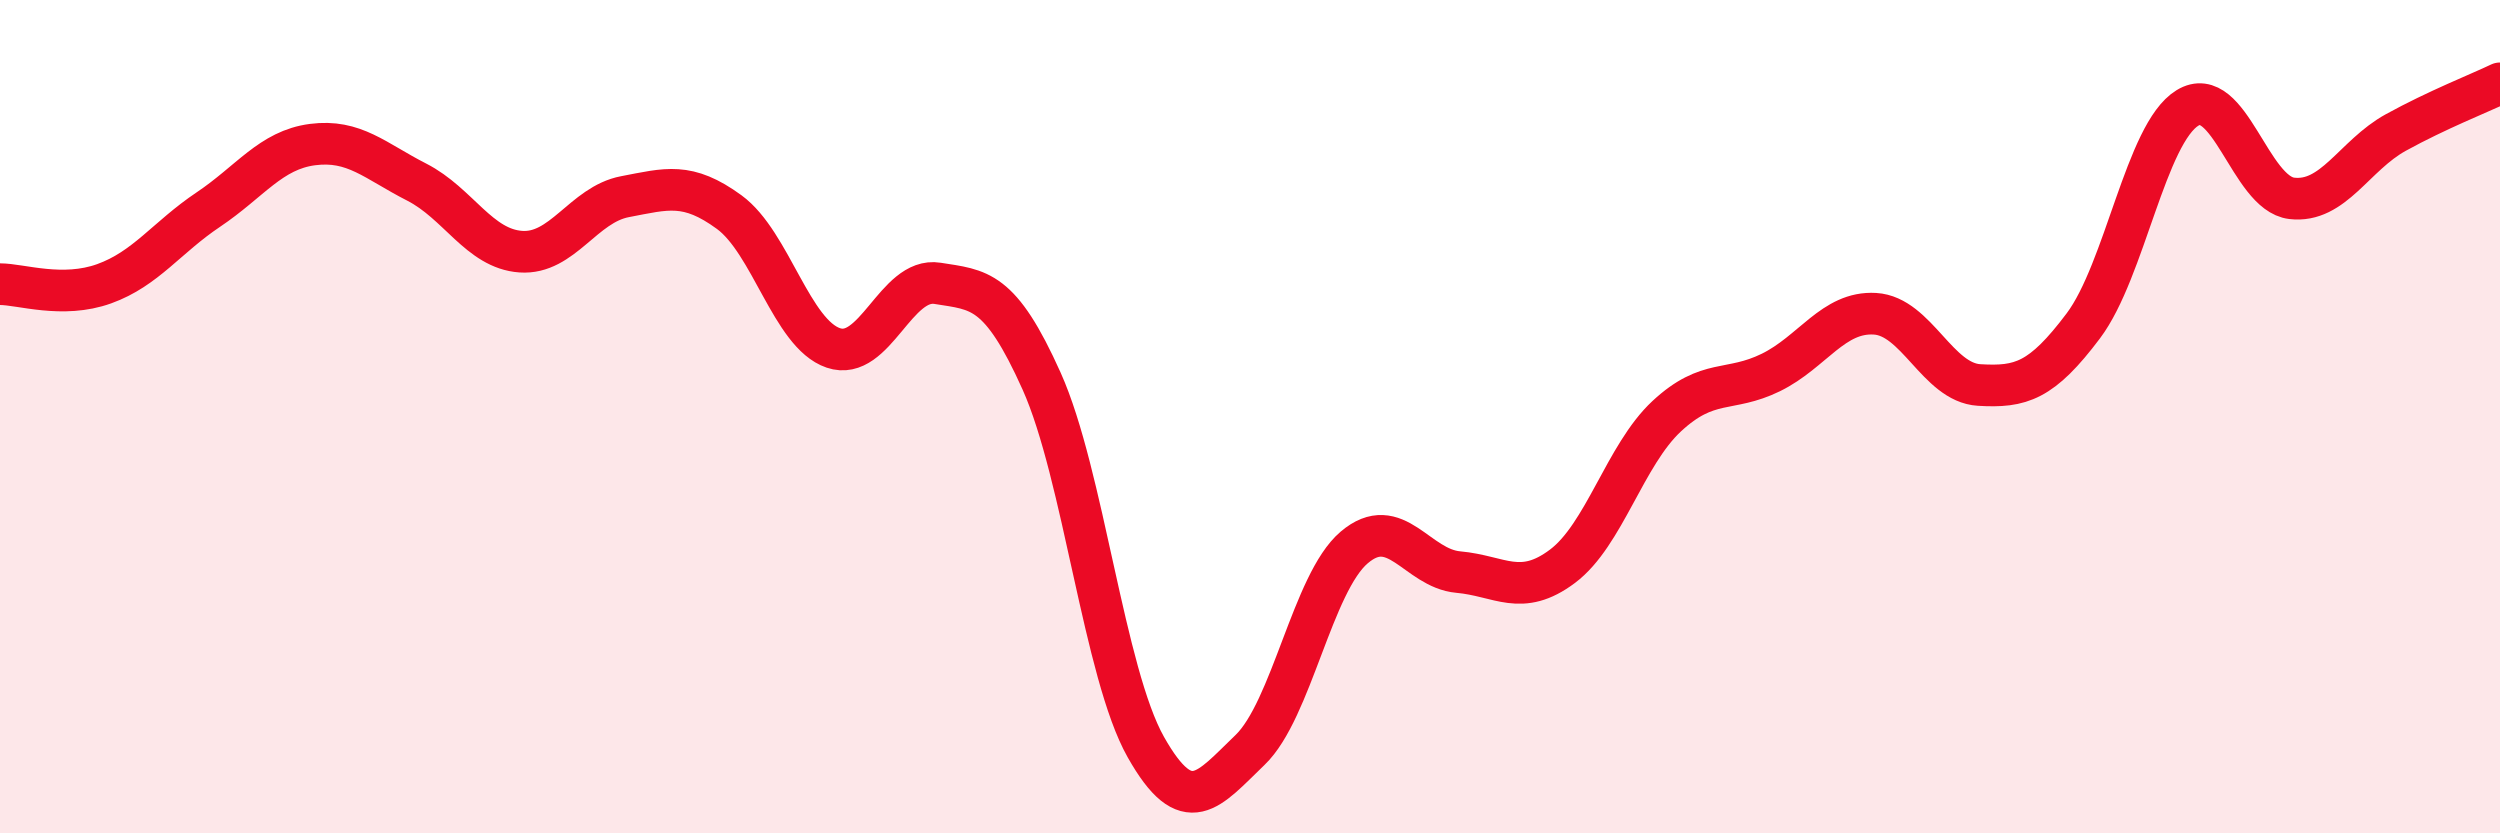
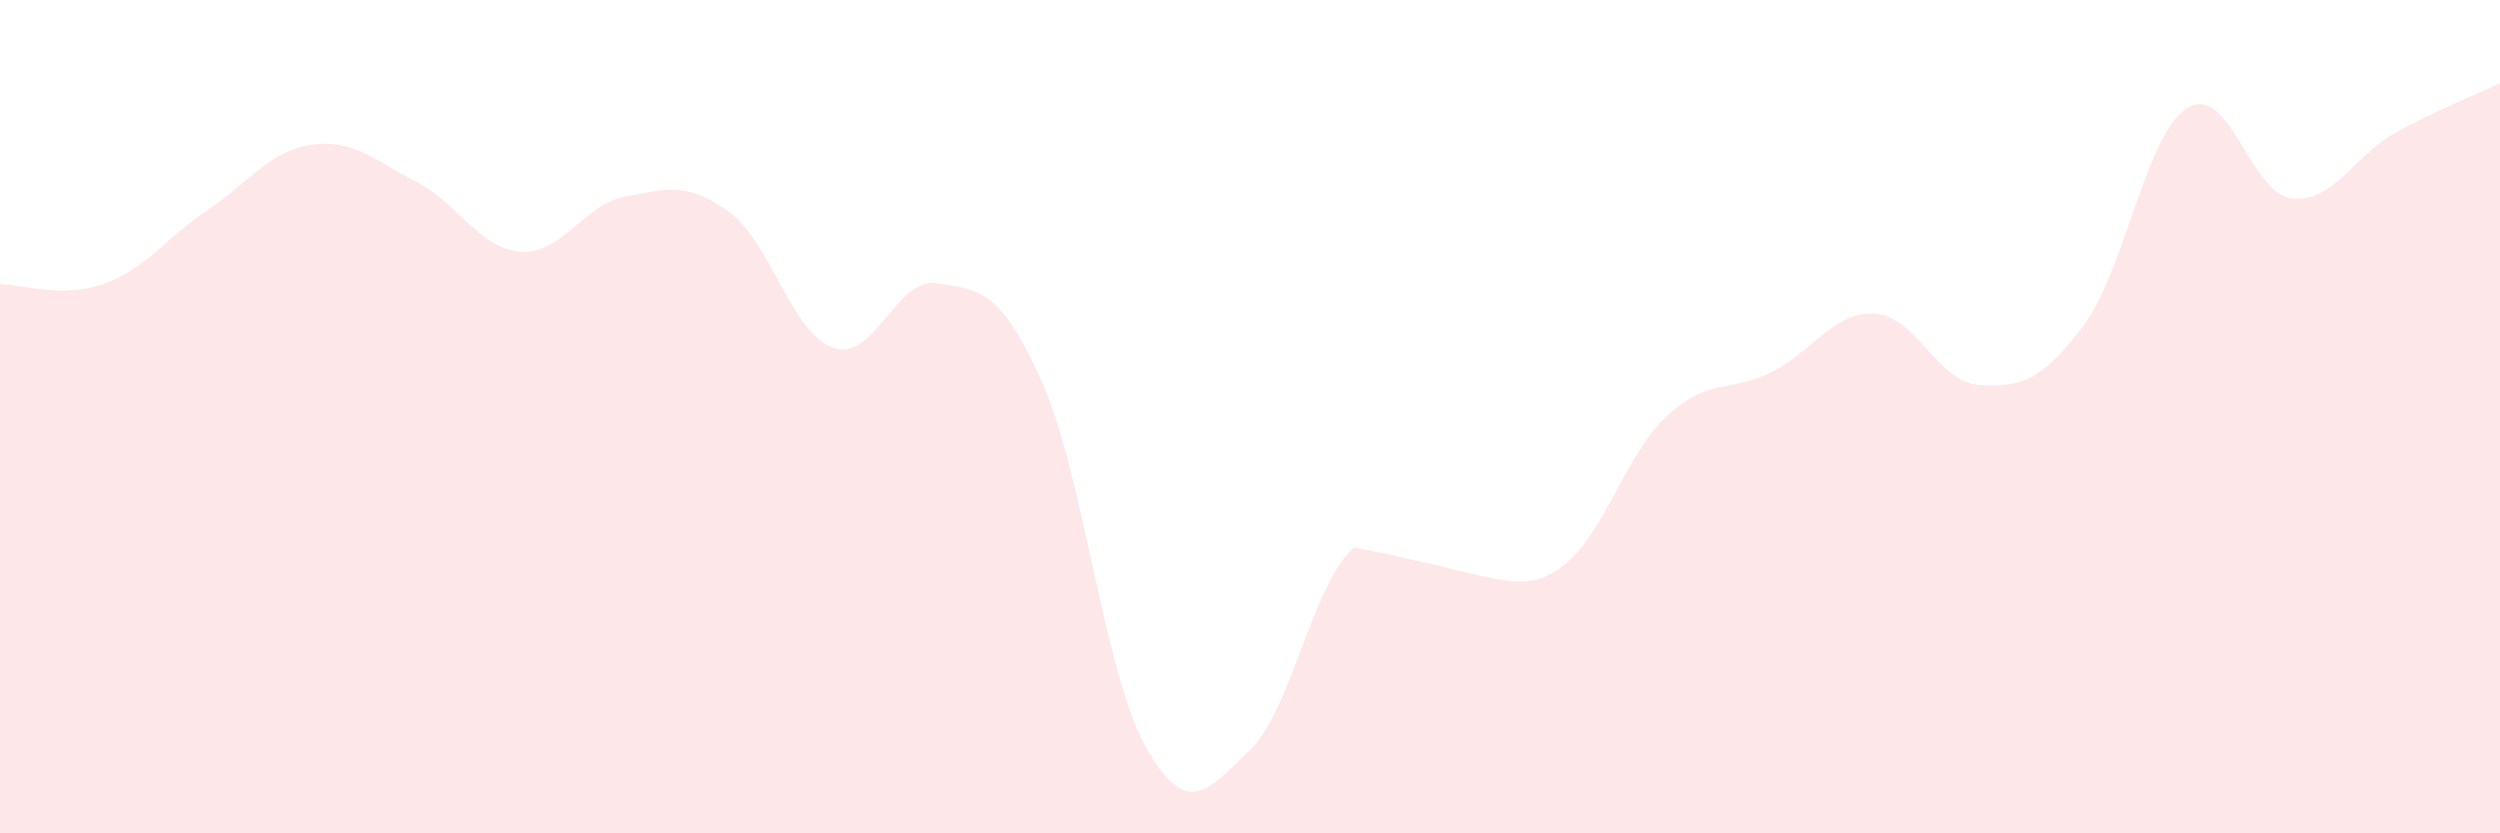
<svg xmlns="http://www.w3.org/2000/svg" width="60" height="20" viewBox="0 0 60 20">
-   <path d="M 0,6.82 C 0.5,6.82 1.5,7.17 2.5,6.81 C 3.5,6.45 4,5.7 5,5.03 C 6,4.36 6.5,3.6 7.5,3.47 C 8.5,3.34 9,3.86 10,4.37 C 11,4.88 11.5,5.97 12.5,6.04 C 13.5,6.11 14,4.91 15,4.72 C 16,4.53 16.5,4.36 17.5,5.09 C 18.5,5.82 19,8.01 20,8.35 C 21,8.69 21.5,6.64 22.5,6.8 C 23.5,6.96 24,6.92 25,9.15 C 26,11.38 26.5,16.16 27.5,17.93 C 28.5,19.7 29,18.96 30,18 C 31,17.04 31.5,13.99 32.5,13.14 C 33.5,12.29 34,13.64 35,13.73 C 36,13.82 36.5,14.34 37.5,13.59 C 38.5,12.84 39,10.92 40,9.99 C 41,9.06 41.5,9.43 42.5,8.94 C 43.5,8.45 44,7.47 45,7.53 C 46,7.59 46.5,9.18 47.5,9.24 C 48.5,9.3 49,9.15 50,7.82 C 51,6.49 51.5,3.2 52.5,2.59 C 53.5,1.98 54,4.64 55,4.76 C 56,4.88 56.5,3.73 57.5,3.18 C 58.5,2.63 59.5,2.24 60,2L60 20L0 20Z" fill="#EB0A25" opacity="0.1" stroke-linecap="round" stroke-linejoin="round" />
-   <path d="M 0,6.82 C 0.5,6.82 1.5,7.17 2.5,6.81 C 3.5,6.45 4,5.7 5,5.03 C 6,4.36 6.5,3.6 7.5,3.47 C 8.5,3.34 9,3.86 10,4.37 C 11,4.88 11.5,5.97 12.5,6.04 C 13.5,6.11 14,4.91 15,4.72 C 16,4.53 16.5,4.36 17.5,5.09 C 18.5,5.82 19,8.01 20,8.35 C 21,8.69 21.5,6.64 22.5,6.8 C 23.5,6.96 24,6.92 25,9.15 C 26,11.38 26.5,16.16 27.5,17.93 C 28.5,19.7 29,18.96 30,18 C 31,17.04 31.5,13.99 32.5,13.14 C 33.5,12.29 34,13.64 35,13.73 C 36,13.82 36.5,14.34 37.5,13.59 C 38.5,12.84 39,10.92 40,9.99 C 41,9.06 41.5,9.43 42.5,8.94 C 43.5,8.45 44,7.47 45,7.53 C 46,7.59 46.5,9.18 47.5,9.24 C 48.5,9.3 49,9.15 50,7.82 C 51,6.49 51.5,3.2 52.5,2.59 C 53.5,1.98 54,4.64 55,4.76 C 56,4.88 56.5,3.73 57.5,3.18 C 58.5,2.63 59.5,2.24 60,2" stroke="#EB0A25" stroke-width="1" fill="none" stroke-linecap="round" stroke-linejoin="round" />
+   <path d="M 0,6.82 C 0.5,6.82 1.5,7.17 2.5,6.81 C 3.5,6.45 4,5.7 5,5.03 C 6,4.36 6.5,3.6 7.5,3.47 C 8.5,3.34 9,3.86 10,4.37 C 11,4.88 11.5,5.97 12.5,6.04 C 13.5,6.11 14,4.91 15,4.72 C 16,4.53 16.5,4.36 17.5,5.09 C 18.5,5.82 19,8.01 20,8.35 C 21,8.69 21.5,6.64 22.5,6.8 C 23.5,6.96 24,6.92 25,9.15 C 26,11.38 26.5,16.16 27.5,17.93 C 28.5,19.7 29,18.96 30,18 C 31,17.04 31.5,13.99 32.5,13.14 C 36,13.82 36.5,14.34 37.5,13.59 C 38.5,12.84 39,10.92 40,9.99 C 41,9.06 41.5,9.43 42.5,8.94 C 43.5,8.45 44,7.47 45,7.53 C 46,7.59 46.5,9.18 47.5,9.24 C 48.5,9.3 49,9.15 50,7.82 C 51,6.49 51.5,3.2 52.5,2.59 C 53.5,1.98 54,4.64 55,4.76 C 56,4.88 56.5,3.73 57.5,3.18 C 58.5,2.63 59.5,2.24 60,2L60 20L0 20Z" fill="#EB0A25" opacity="0.1" stroke-linecap="round" stroke-linejoin="round" />
</svg>